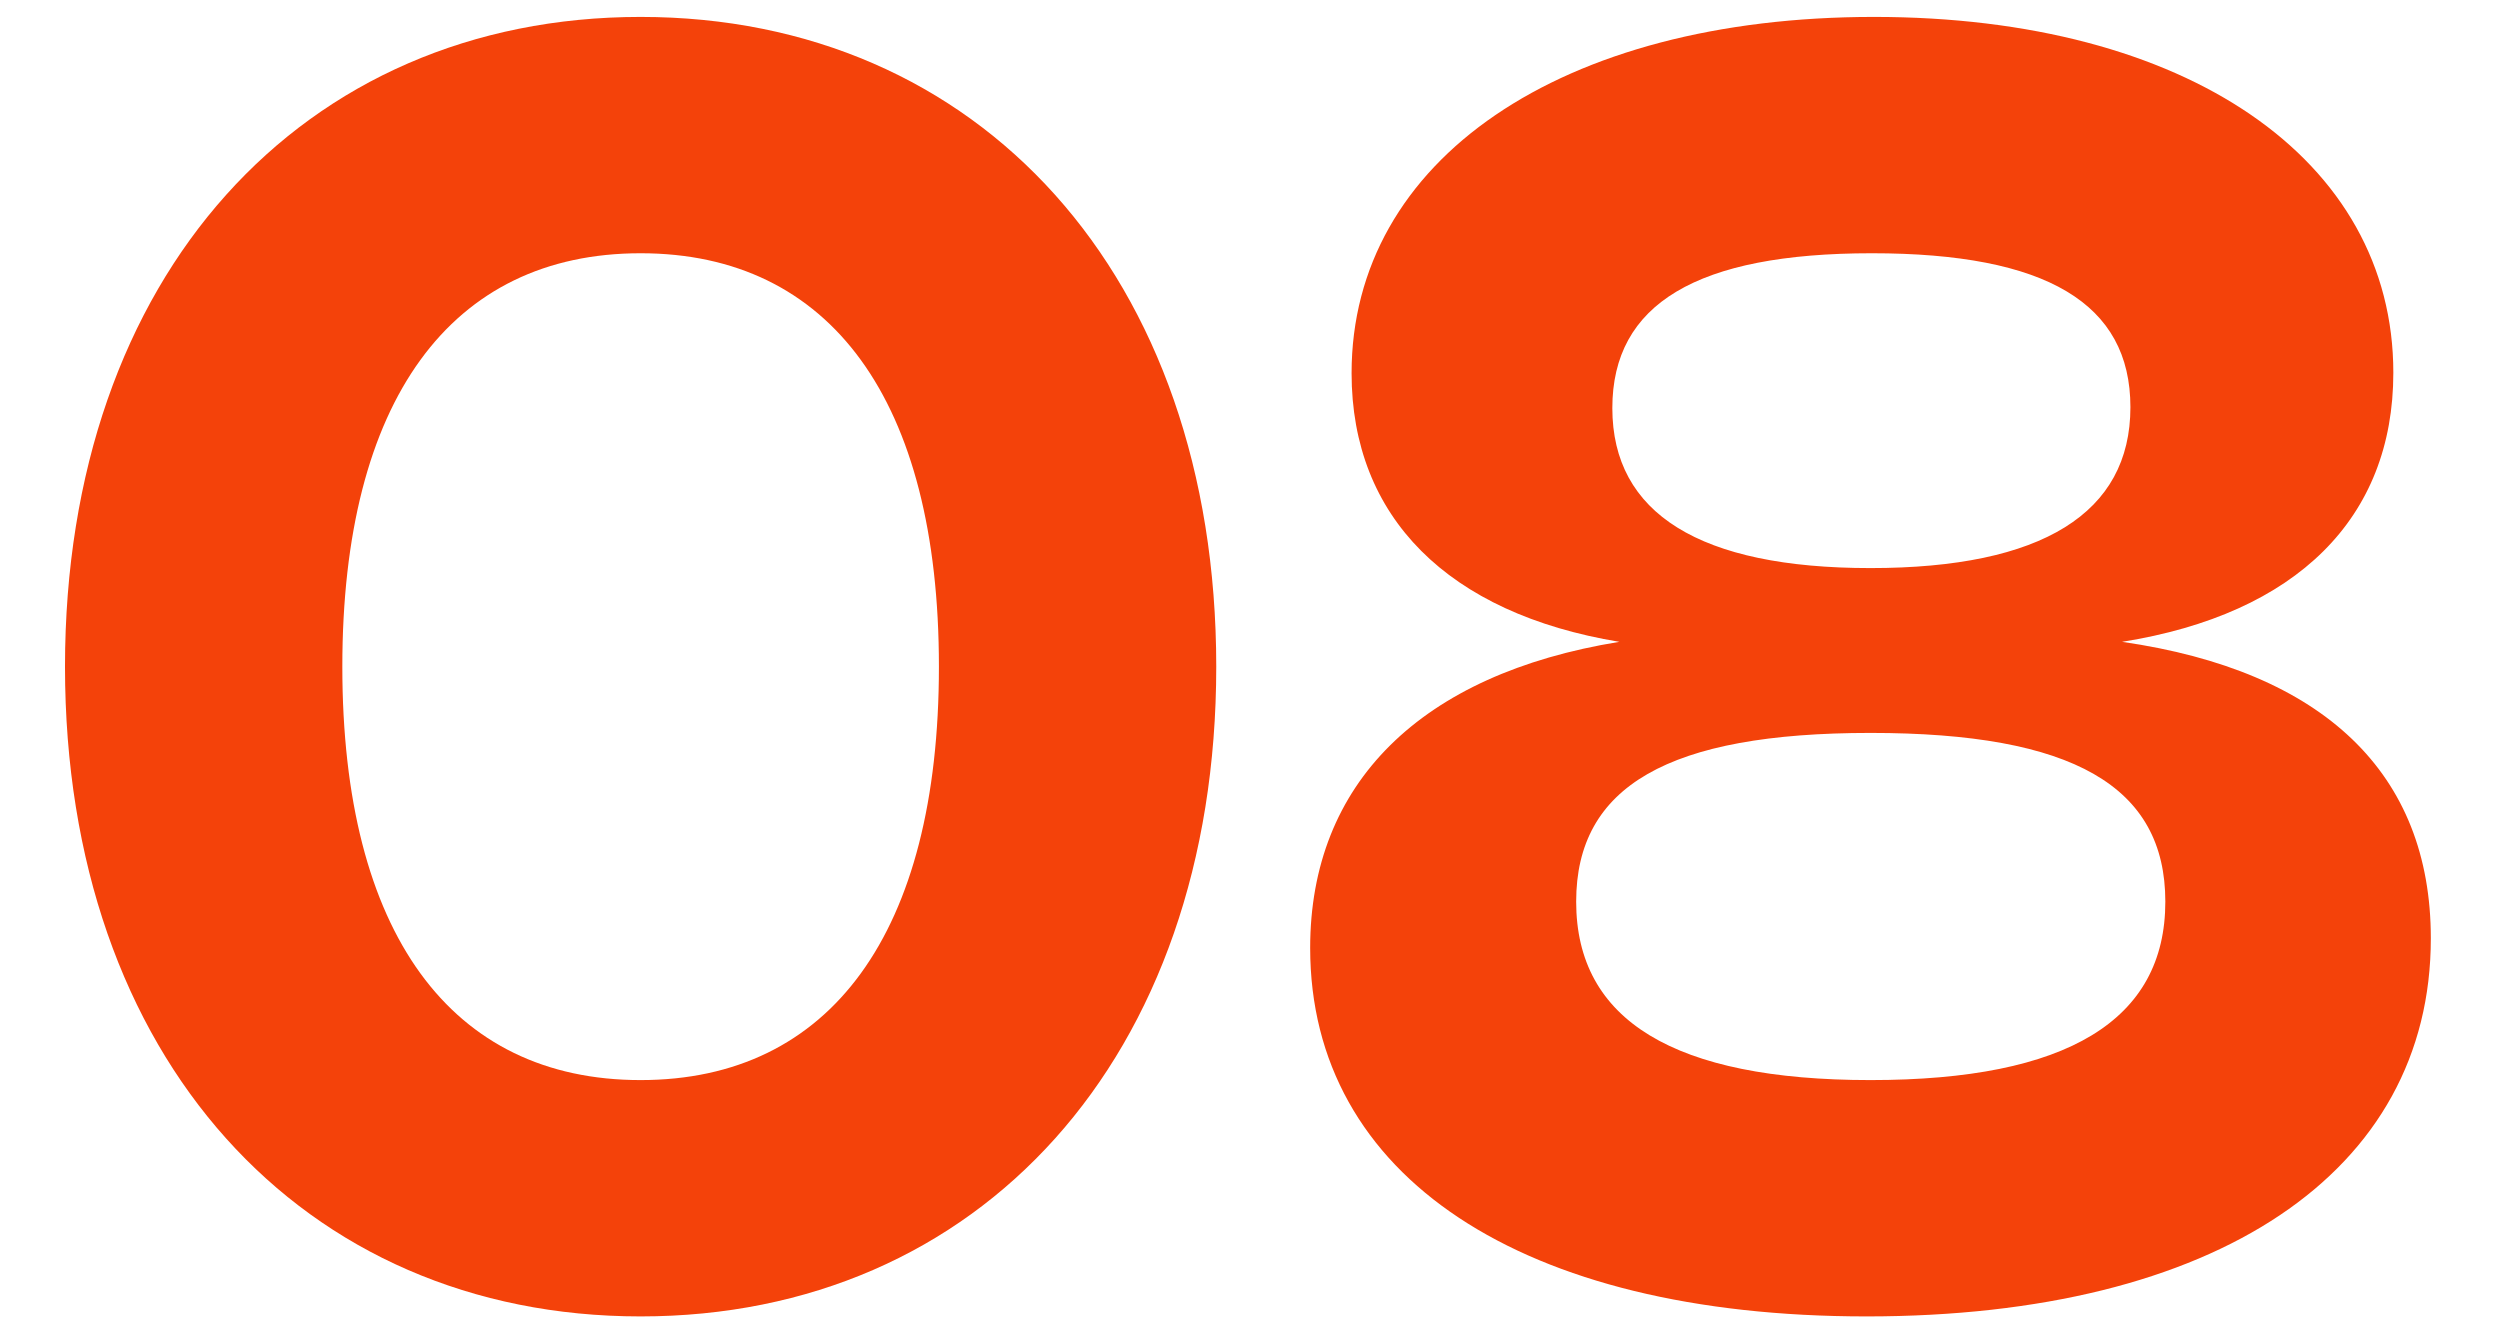
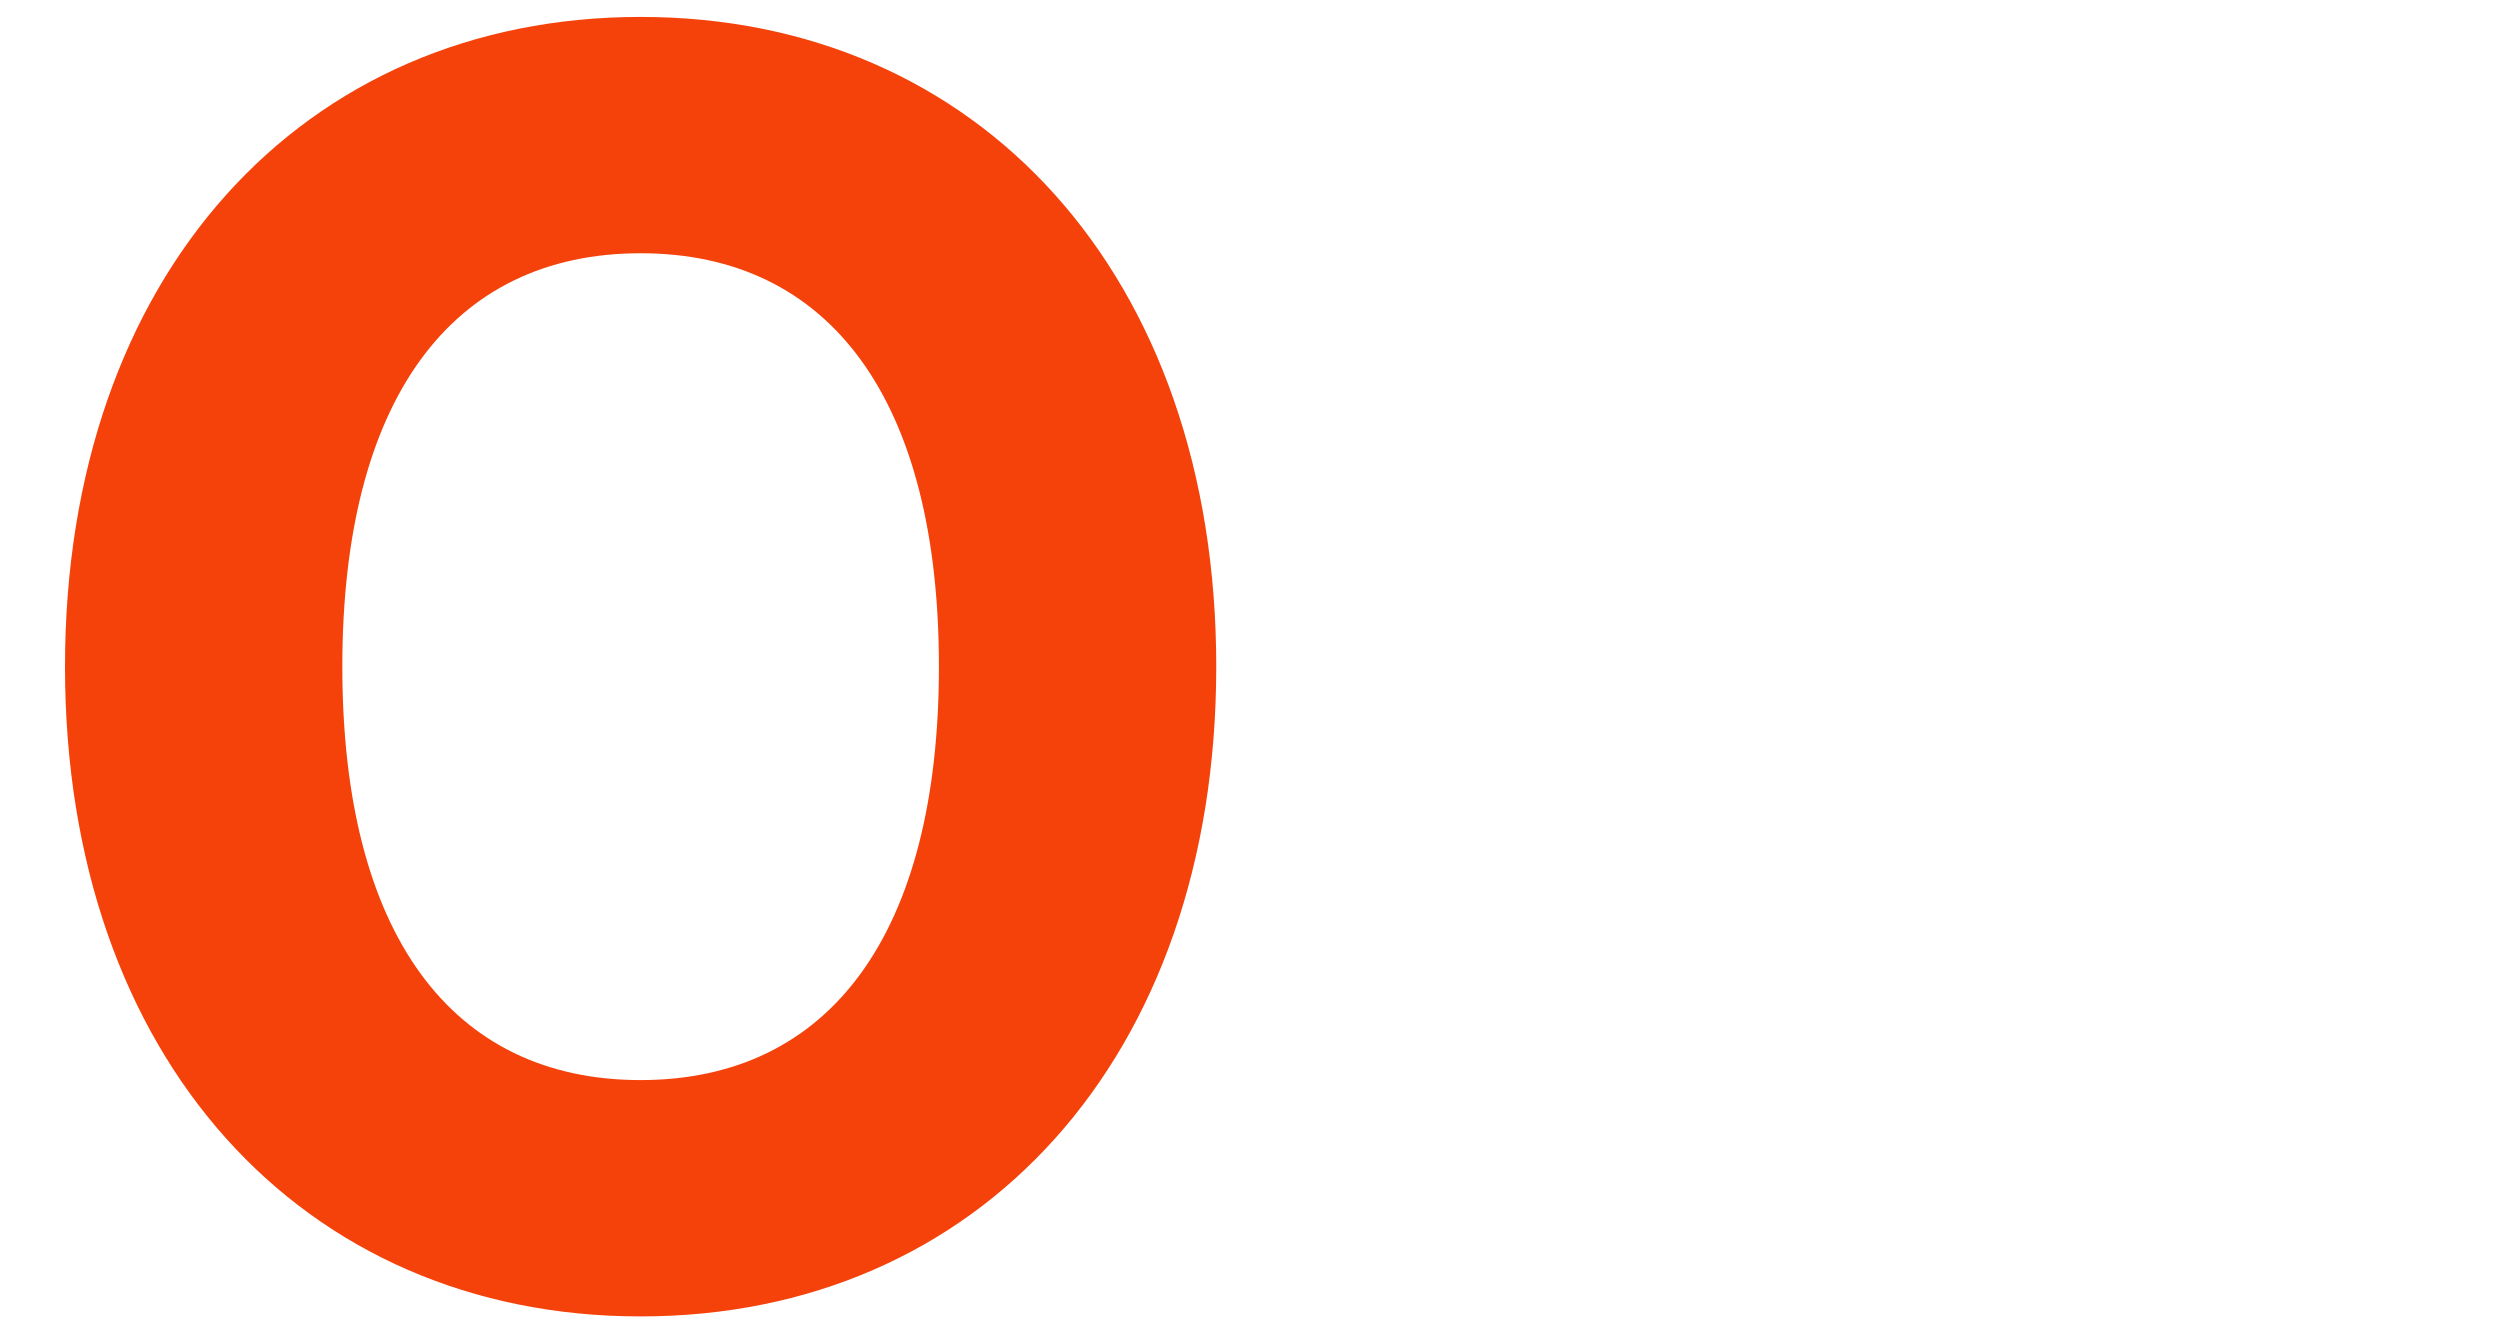
<svg xmlns="http://www.w3.org/2000/svg" width="30" height="16" viewBox="0 0 30 16" fill="none">
  <g id="IconFAQ08">
    <path d="M0.78 8C0.78 3.301 3.632 0.203 7.687 0.203C11.743 0.203 14.595 3.301 14.595 8C14.595 12.699 11.743 15.797 7.687 15.797C3.632 15.797 0.78 12.699 0.78 8ZM4.108 8C4.108 11.197 5.411 12.961 7.687 12.961C9.964 12.961 11.267 11.197 11.267 8C11.267 4.803 9.964 3.039 7.687 3.039C5.411 3.039 4.108 4.803 4.108 8Z" fill="#F4420A" />
-     <path d="M22.399 15.797C18.26 15.797 15.722 14.117 15.722 11.375C15.722 9.402 17.046 8.089 19.432 7.702C17.376 7.362 16.219 6.205 16.219 4.478C16.219 1.919 18.731 0.203 22.488 0.203C26.235 0.203 28.72 1.909 28.72 4.473C28.72 6.216 27.564 7.367 25.465 7.702C27.888 8.052 29.17 9.282 29.17 11.26C29.17 14.07 26.596 15.797 22.399 15.797ZM22.446 6.817C24.503 6.817 25.565 6.158 25.565 4.886C25.565 3.641 24.555 3.039 22.462 3.039C20.364 3.039 19.348 3.646 19.348 4.897C19.348 6.163 20.4 6.817 22.446 6.817ZM22.446 12.961C24.806 12.961 25.984 12.244 25.984 10.82C25.984 9.434 24.874 8.795 22.446 8.795C20.023 8.795 18.914 9.434 18.914 10.82C18.914 12.244 20.091 12.961 22.446 12.961Z" fill="#F4420A" />
  </g>
</svg>